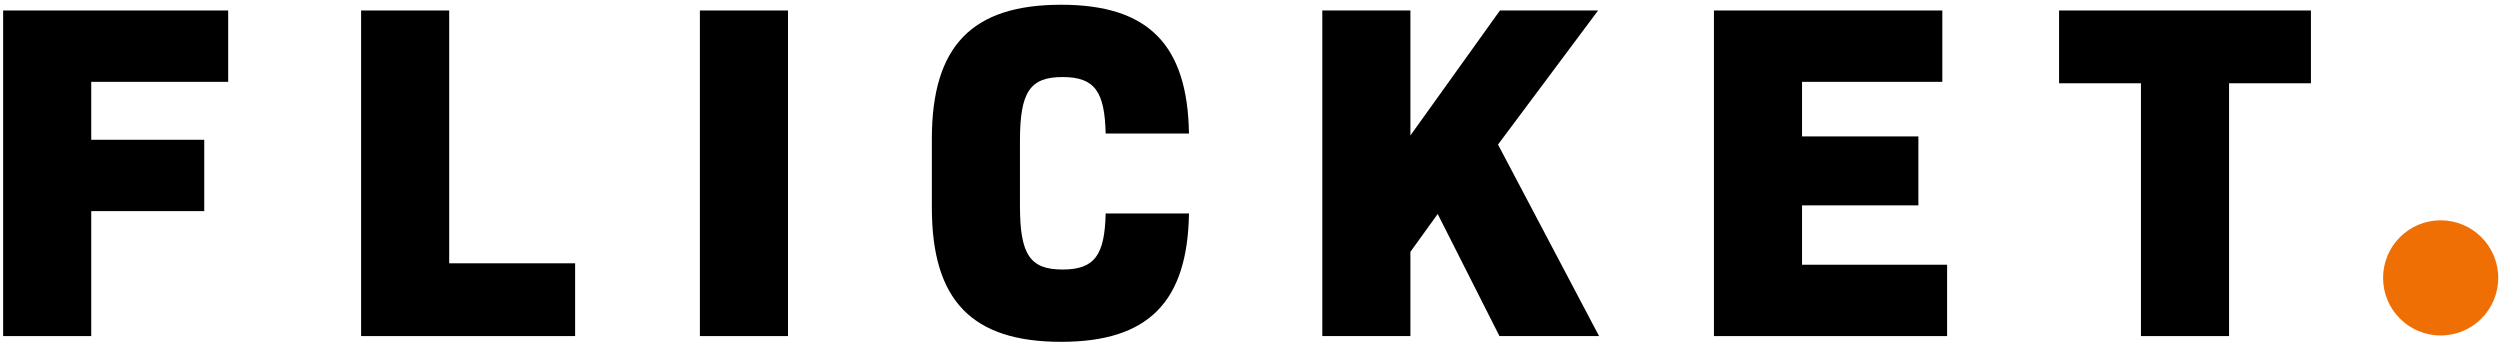
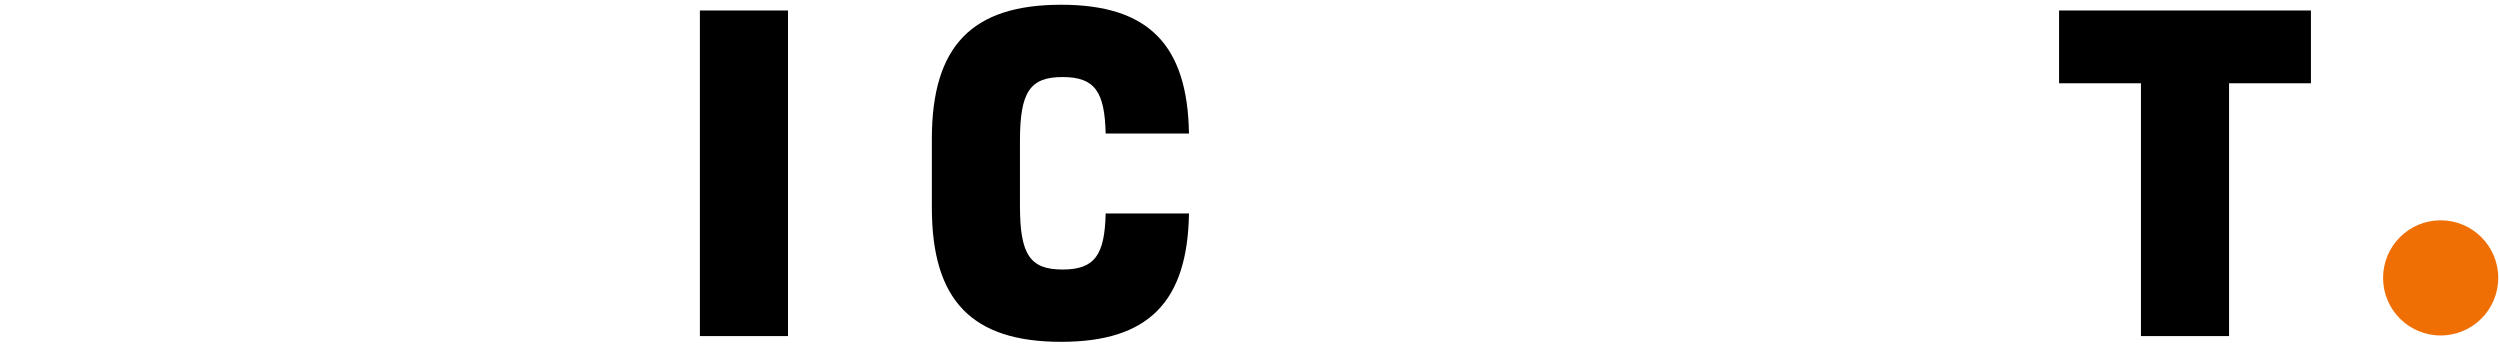
<svg xmlns="http://www.w3.org/2000/svg" width="178" height="25" viewBox="0 0 178 25" fill="none">
-   <path d="M0.224 23.929H6.496V15.031H14.542V9.952H6.496V5.827H16.246V0.747H0.224V23.929Z" fill="black" />
-   <path d="M25.711 23.929H40.949V18.747H31.983V0.747H25.711V23.929Z" fill="black" />
  <path d="M49.833 23.929H56.105V0.747H49.833V23.929Z" fill="black" />
-   <path d="M75.553 24.338C81.757 24.338 84.553 21.508 84.655 15.201H78.723C78.655 18.167 77.939 19.19 75.655 19.19C73.337 19.19 72.621 18.133 72.621 14.656V10.02C72.621 6.542 73.337 5.486 75.655 5.486C77.939 5.486 78.655 6.508 78.723 9.508H84.655C84.553 3.167 81.757 0.338 75.553 0.338C69.212 0.338 66.348 3.27 66.348 9.883V14.792C66.348 21.406 69.212 24.338 75.553 24.338Z" fill="black" />
-   <path d="M94.148 23.929H100.421V17.929L102.364 15.236L106.762 23.929H113.853L106.659 10.292L113.784 0.747H106.796L100.421 9.645V0.747H94.148V23.929Z" fill="black" />
-   <path d="M122.032 23.929H138.634V18.849H128.305V14.622H136.589V9.713H128.305V5.827H138.293V0.747H122.032V23.929Z" fill="black" />
+   <path d="M75.553 24.338C81.757 24.338 84.553 21.508 84.655 15.201H78.723C78.655 18.167 77.939 19.19 75.655 19.19C73.337 19.19 72.621 18.133 72.621 14.656V10.02C72.621 6.542 73.337 5.486 75.655 5.486C77.939 5.486 78.655 6.508 78.723 9.508H84.655C84.553 3.167 81.757 0.338 75.553 0.338C69.212 0.338 66.348 3.27 66.348 9.883V14.792C66.348 21.406 69.212 24.338 75.553 24.338" fill="black" />
  <path d="M152.436 23.929H158.709V5.929H164.538V0.747H146.606V5.929H152.436V23.929Z" fill="black" />
  <path d="M177.875 19.786C177.875 22.05 176.04 23.886 173.775 23.886C171.51 23.886 169.675 22.05 169.675 19.786C169.675 17.521 171.51 15.686 173.775 15.686C176.04 15.686 177.875 17.521 177.875 19.786Z" fill="#F06F05" />
</svg>